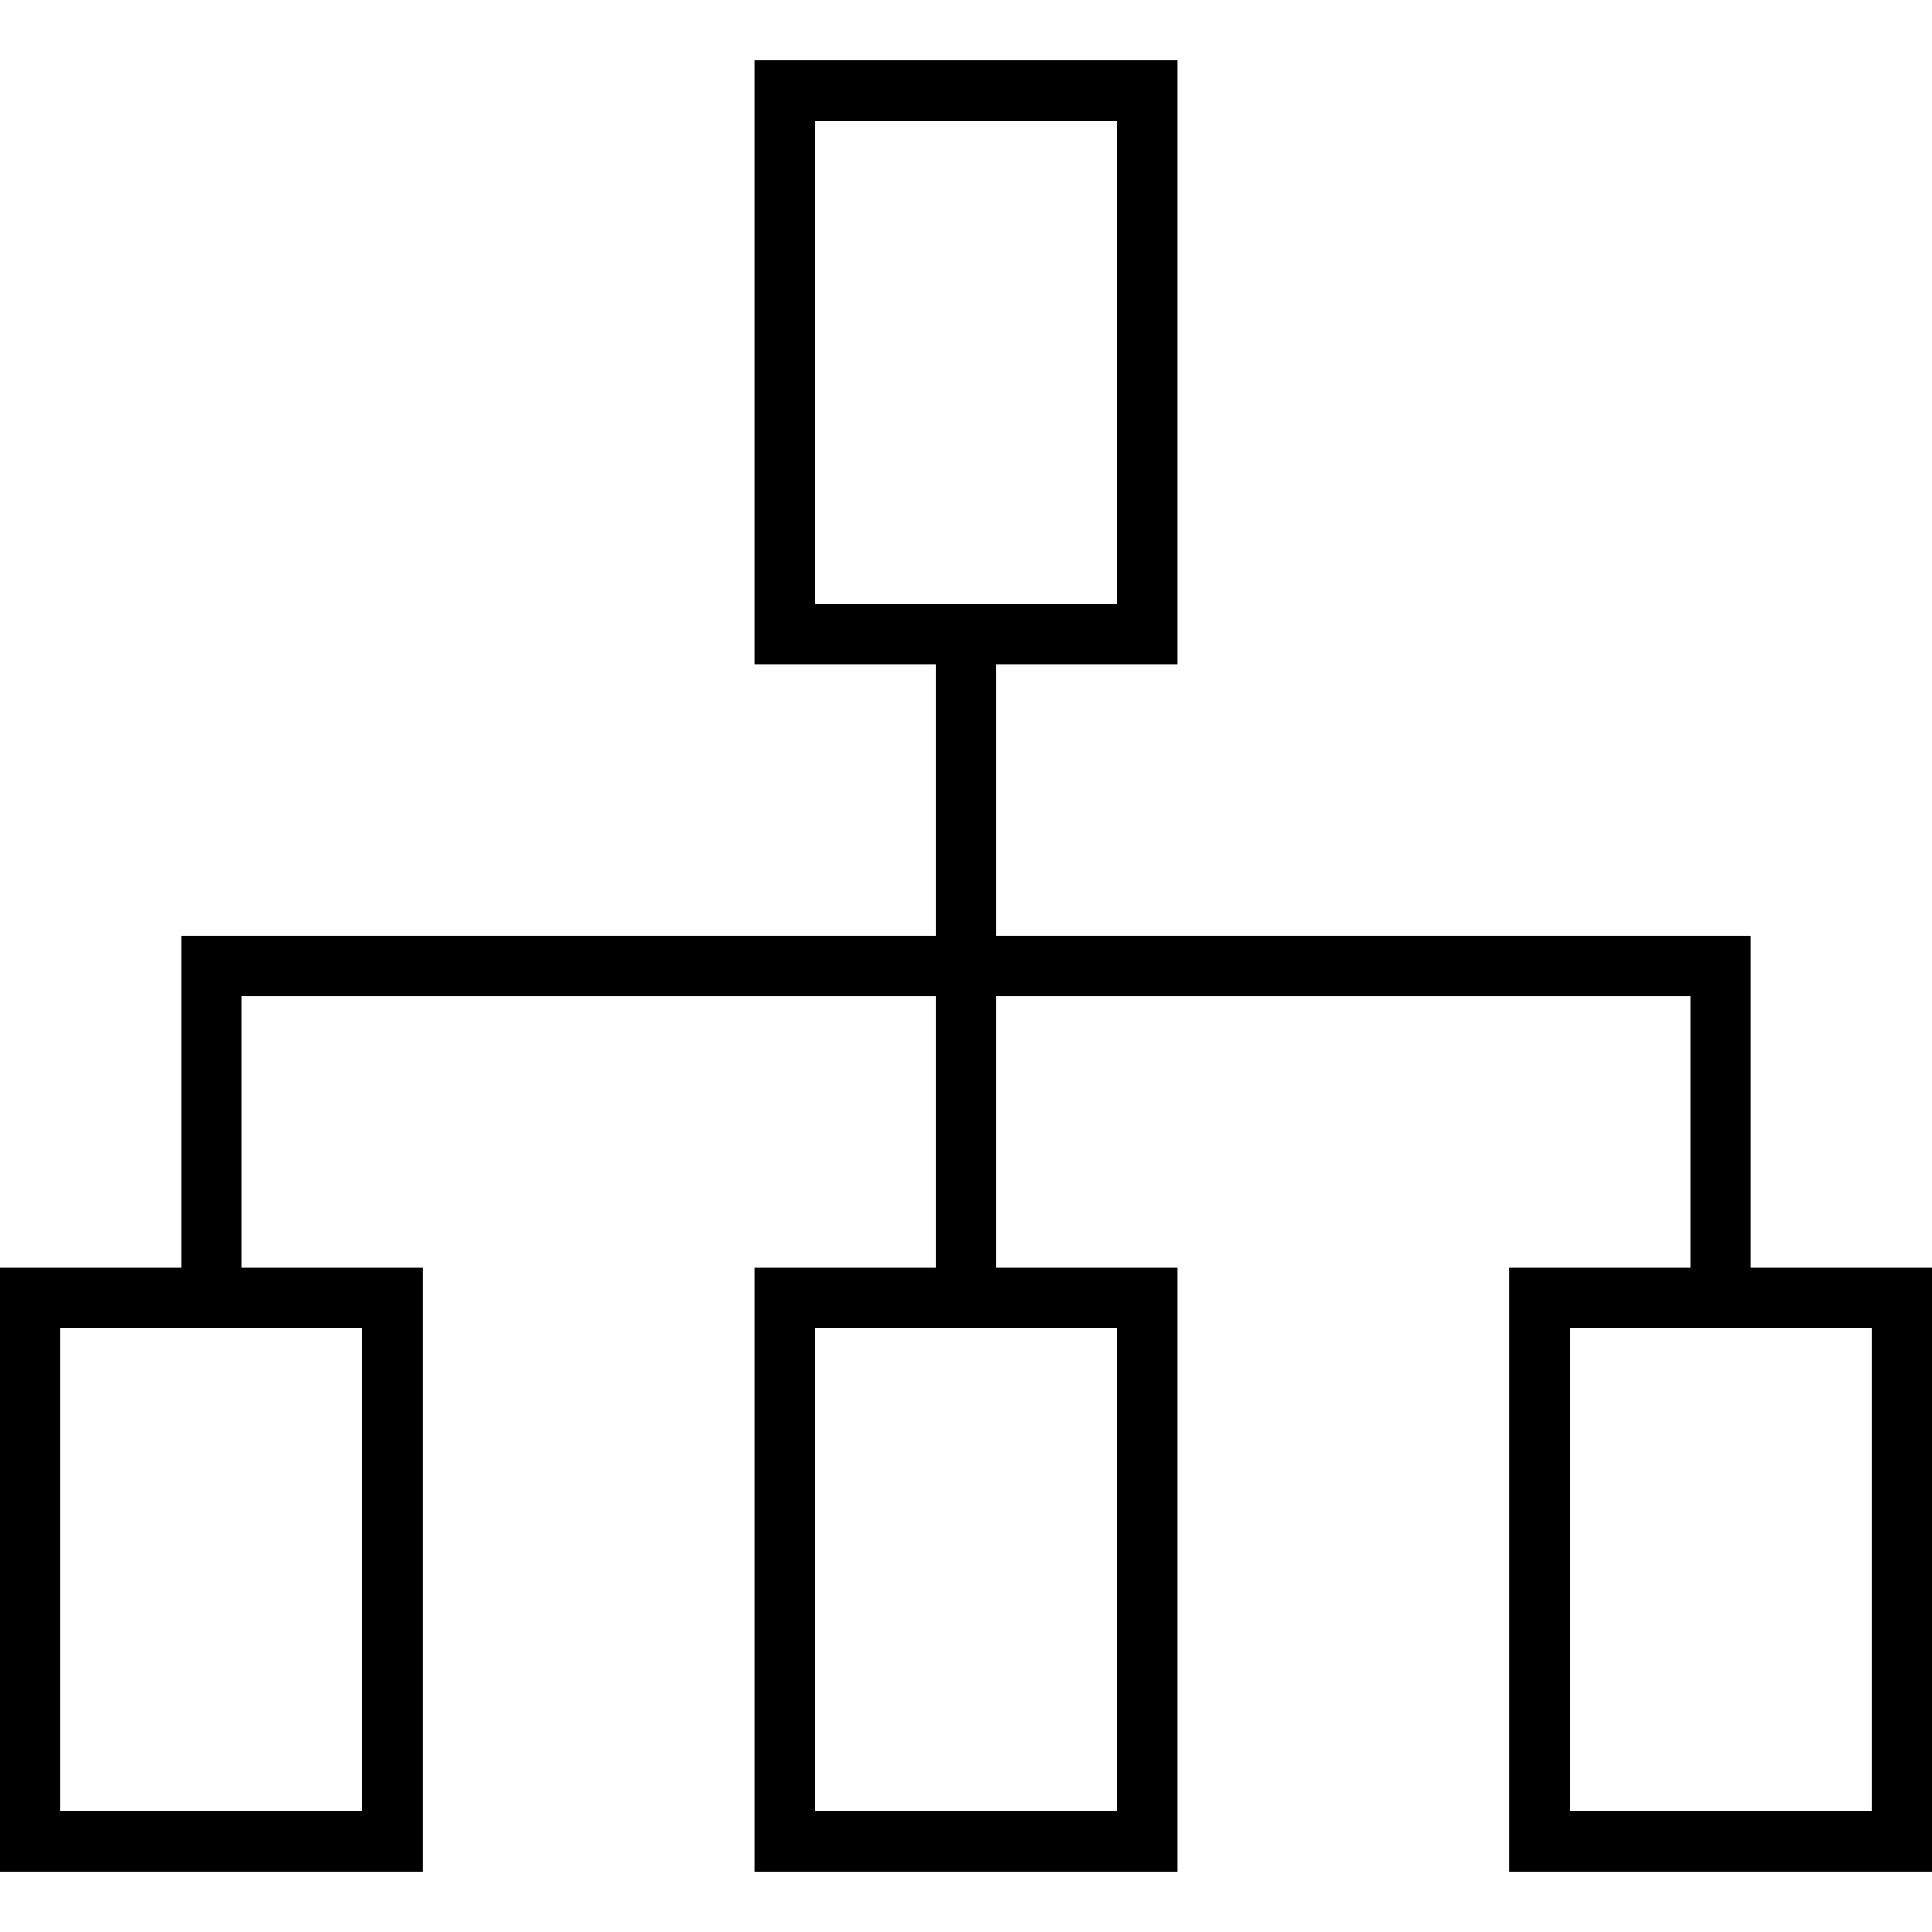
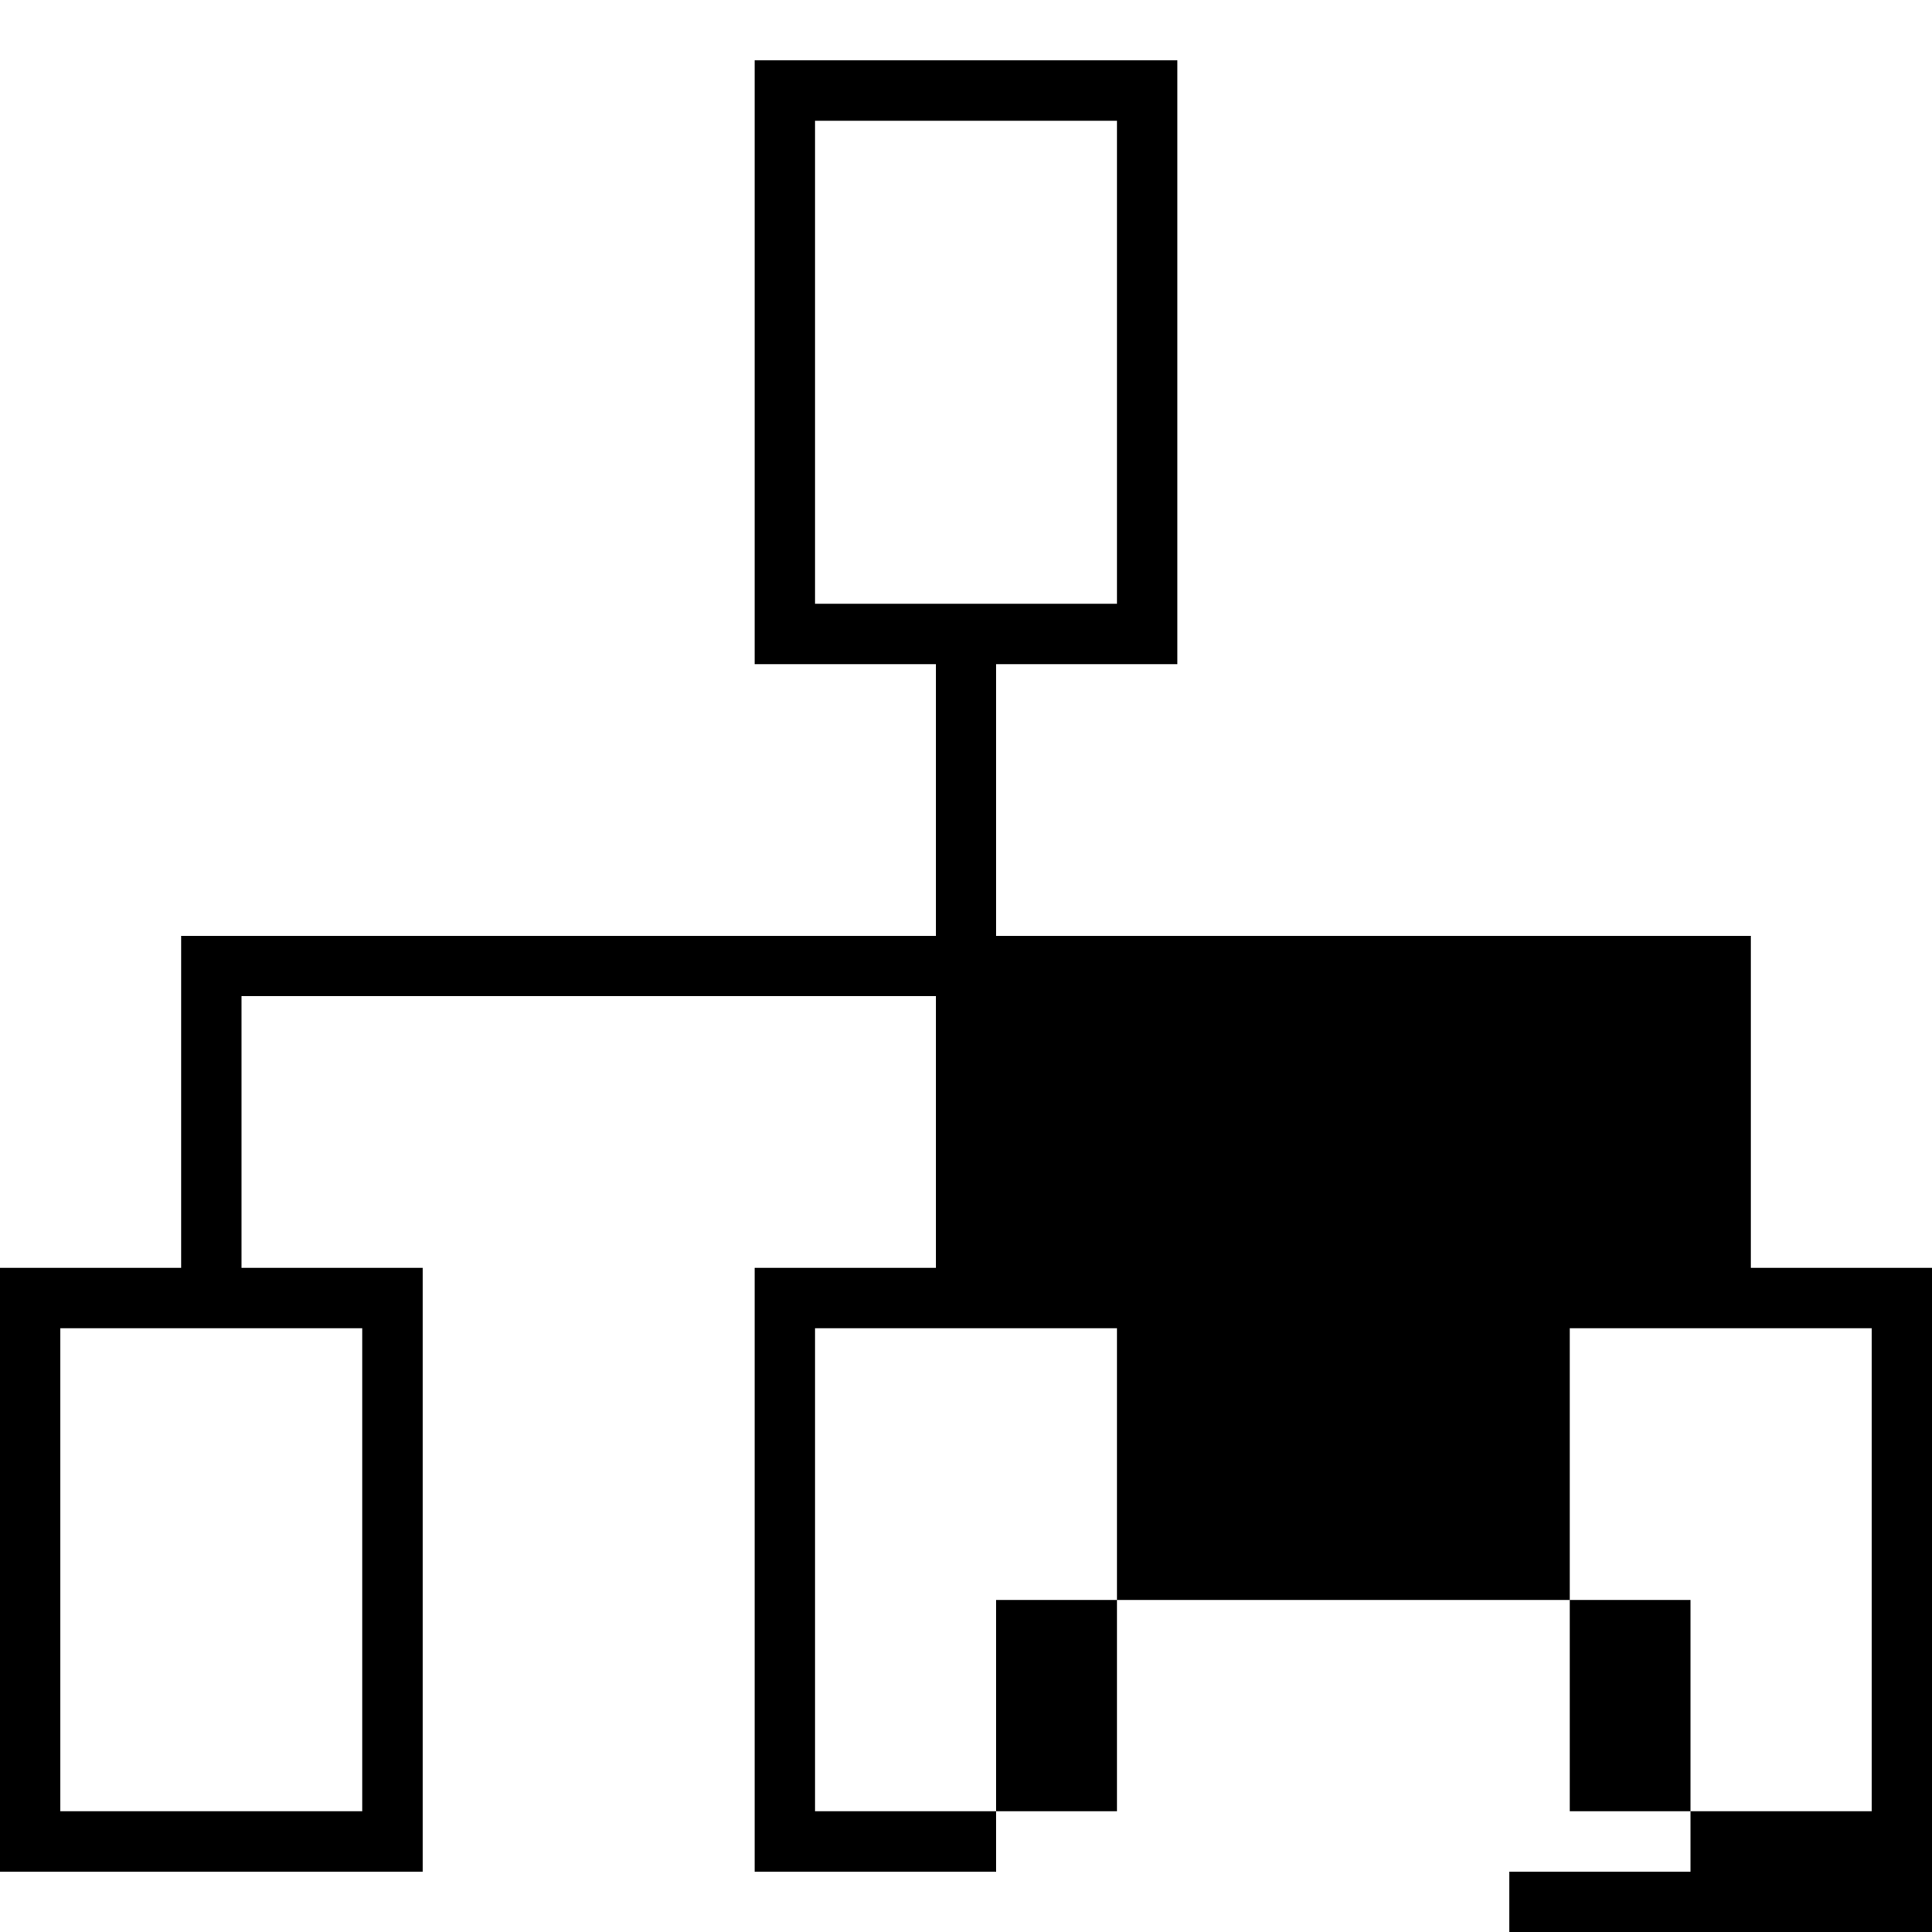
<svg xmlns="http://www.w3.org/2000/svg" version="1.1" id="_x32_" x="0px" y="0px" viewBox="0 0 512 512" style="width: 48px; height: 48px; opacity: 1;" xml:space="preserve">
  <style type="text/css">
	.st0{fill:#4B4B4B;}
</style>
  <g>
-     <path class="st0" d="M464,336v-88H264v-72h48V16H200v160h48v72H48v88H0v160h112V336H64v-72h184v72h-48v160h112V336h-48v-72h184v72   h-48v160h112V336H464z M96,352v128H16V352h32h16H96z M296,352v128h-80V352h32h16H296z M216,160V32h80v128H216z M496,480h-80V352h32   h16h32V480z" style="fill: rgb(0, 0, 0);" />
+     <path class="st0" d="M464,336v-88H264v-72h48V16H200v160h48v72H48v88H0v160h112V336H64v-72h184v72h-48v160h112h-48v-72h184v72   h-48v160h112V336H464z M96,352v128H16V352h32h16H96z M296,352v128h-80V352h32h16H296z M216,160V32h80v128H216z M496,480h-80V352h32   h16h32V480z" style="fill: rgb(0, 0, 0);" />
  </g>
</svg>